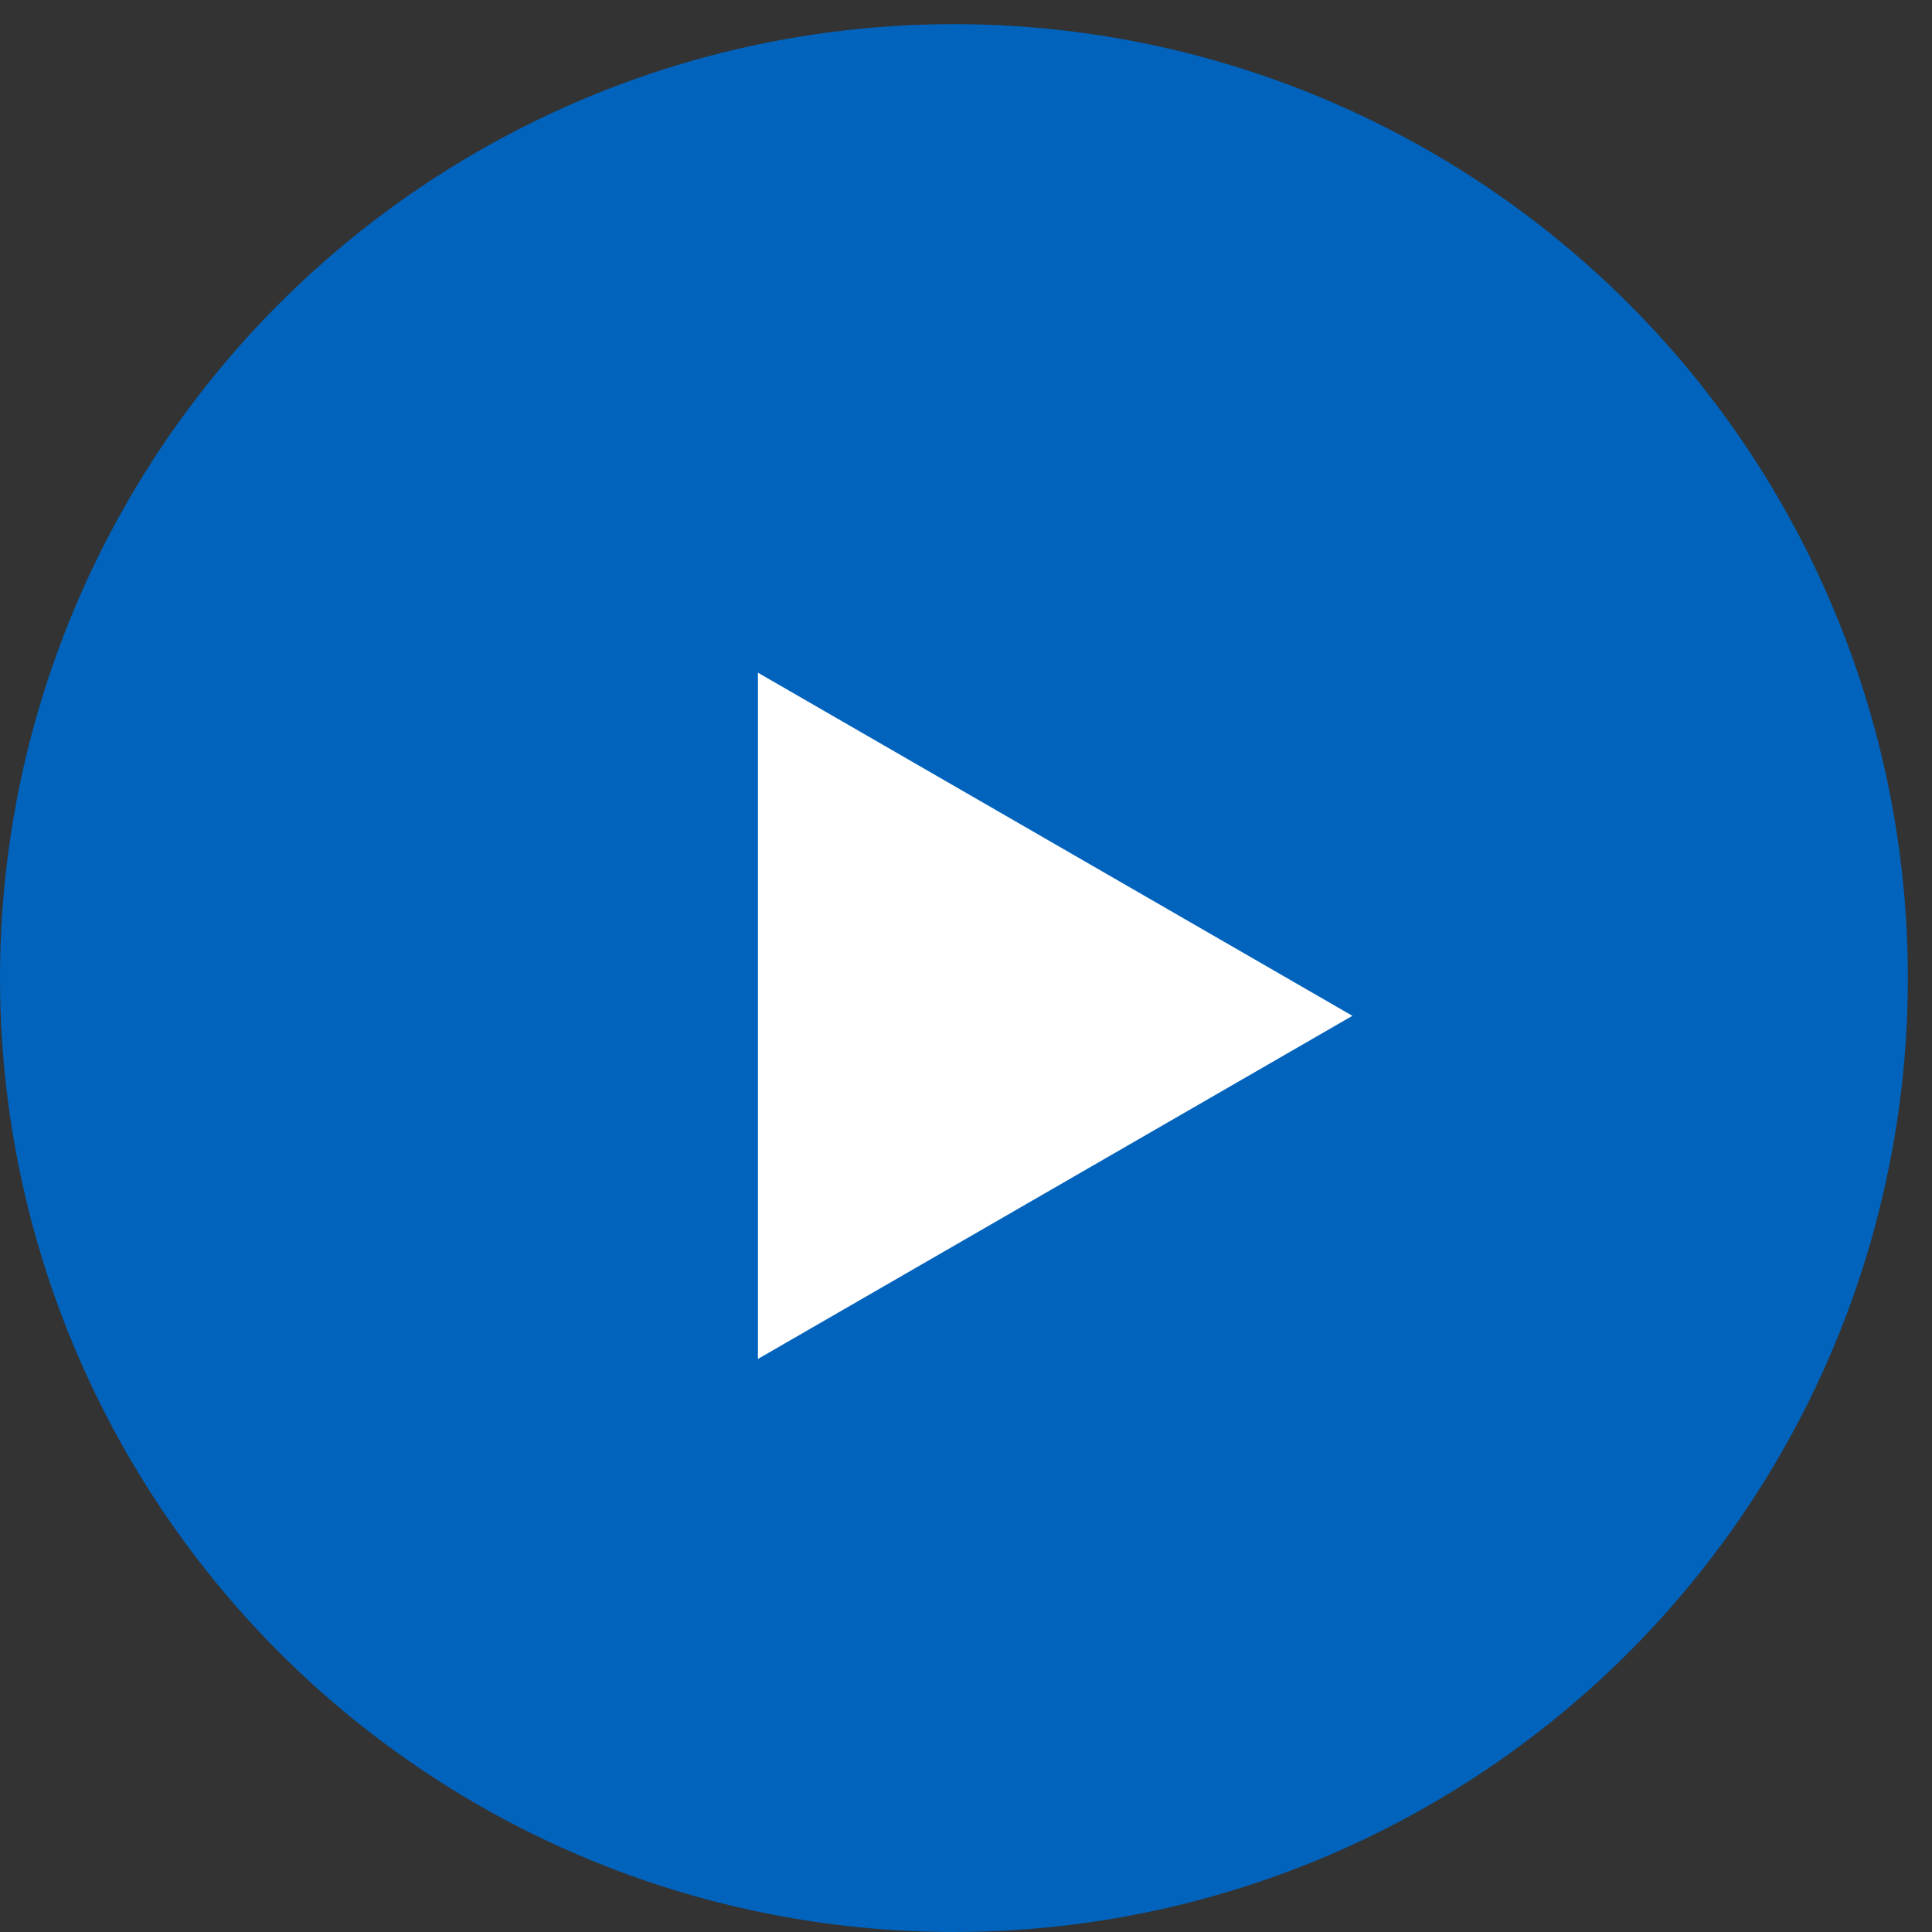
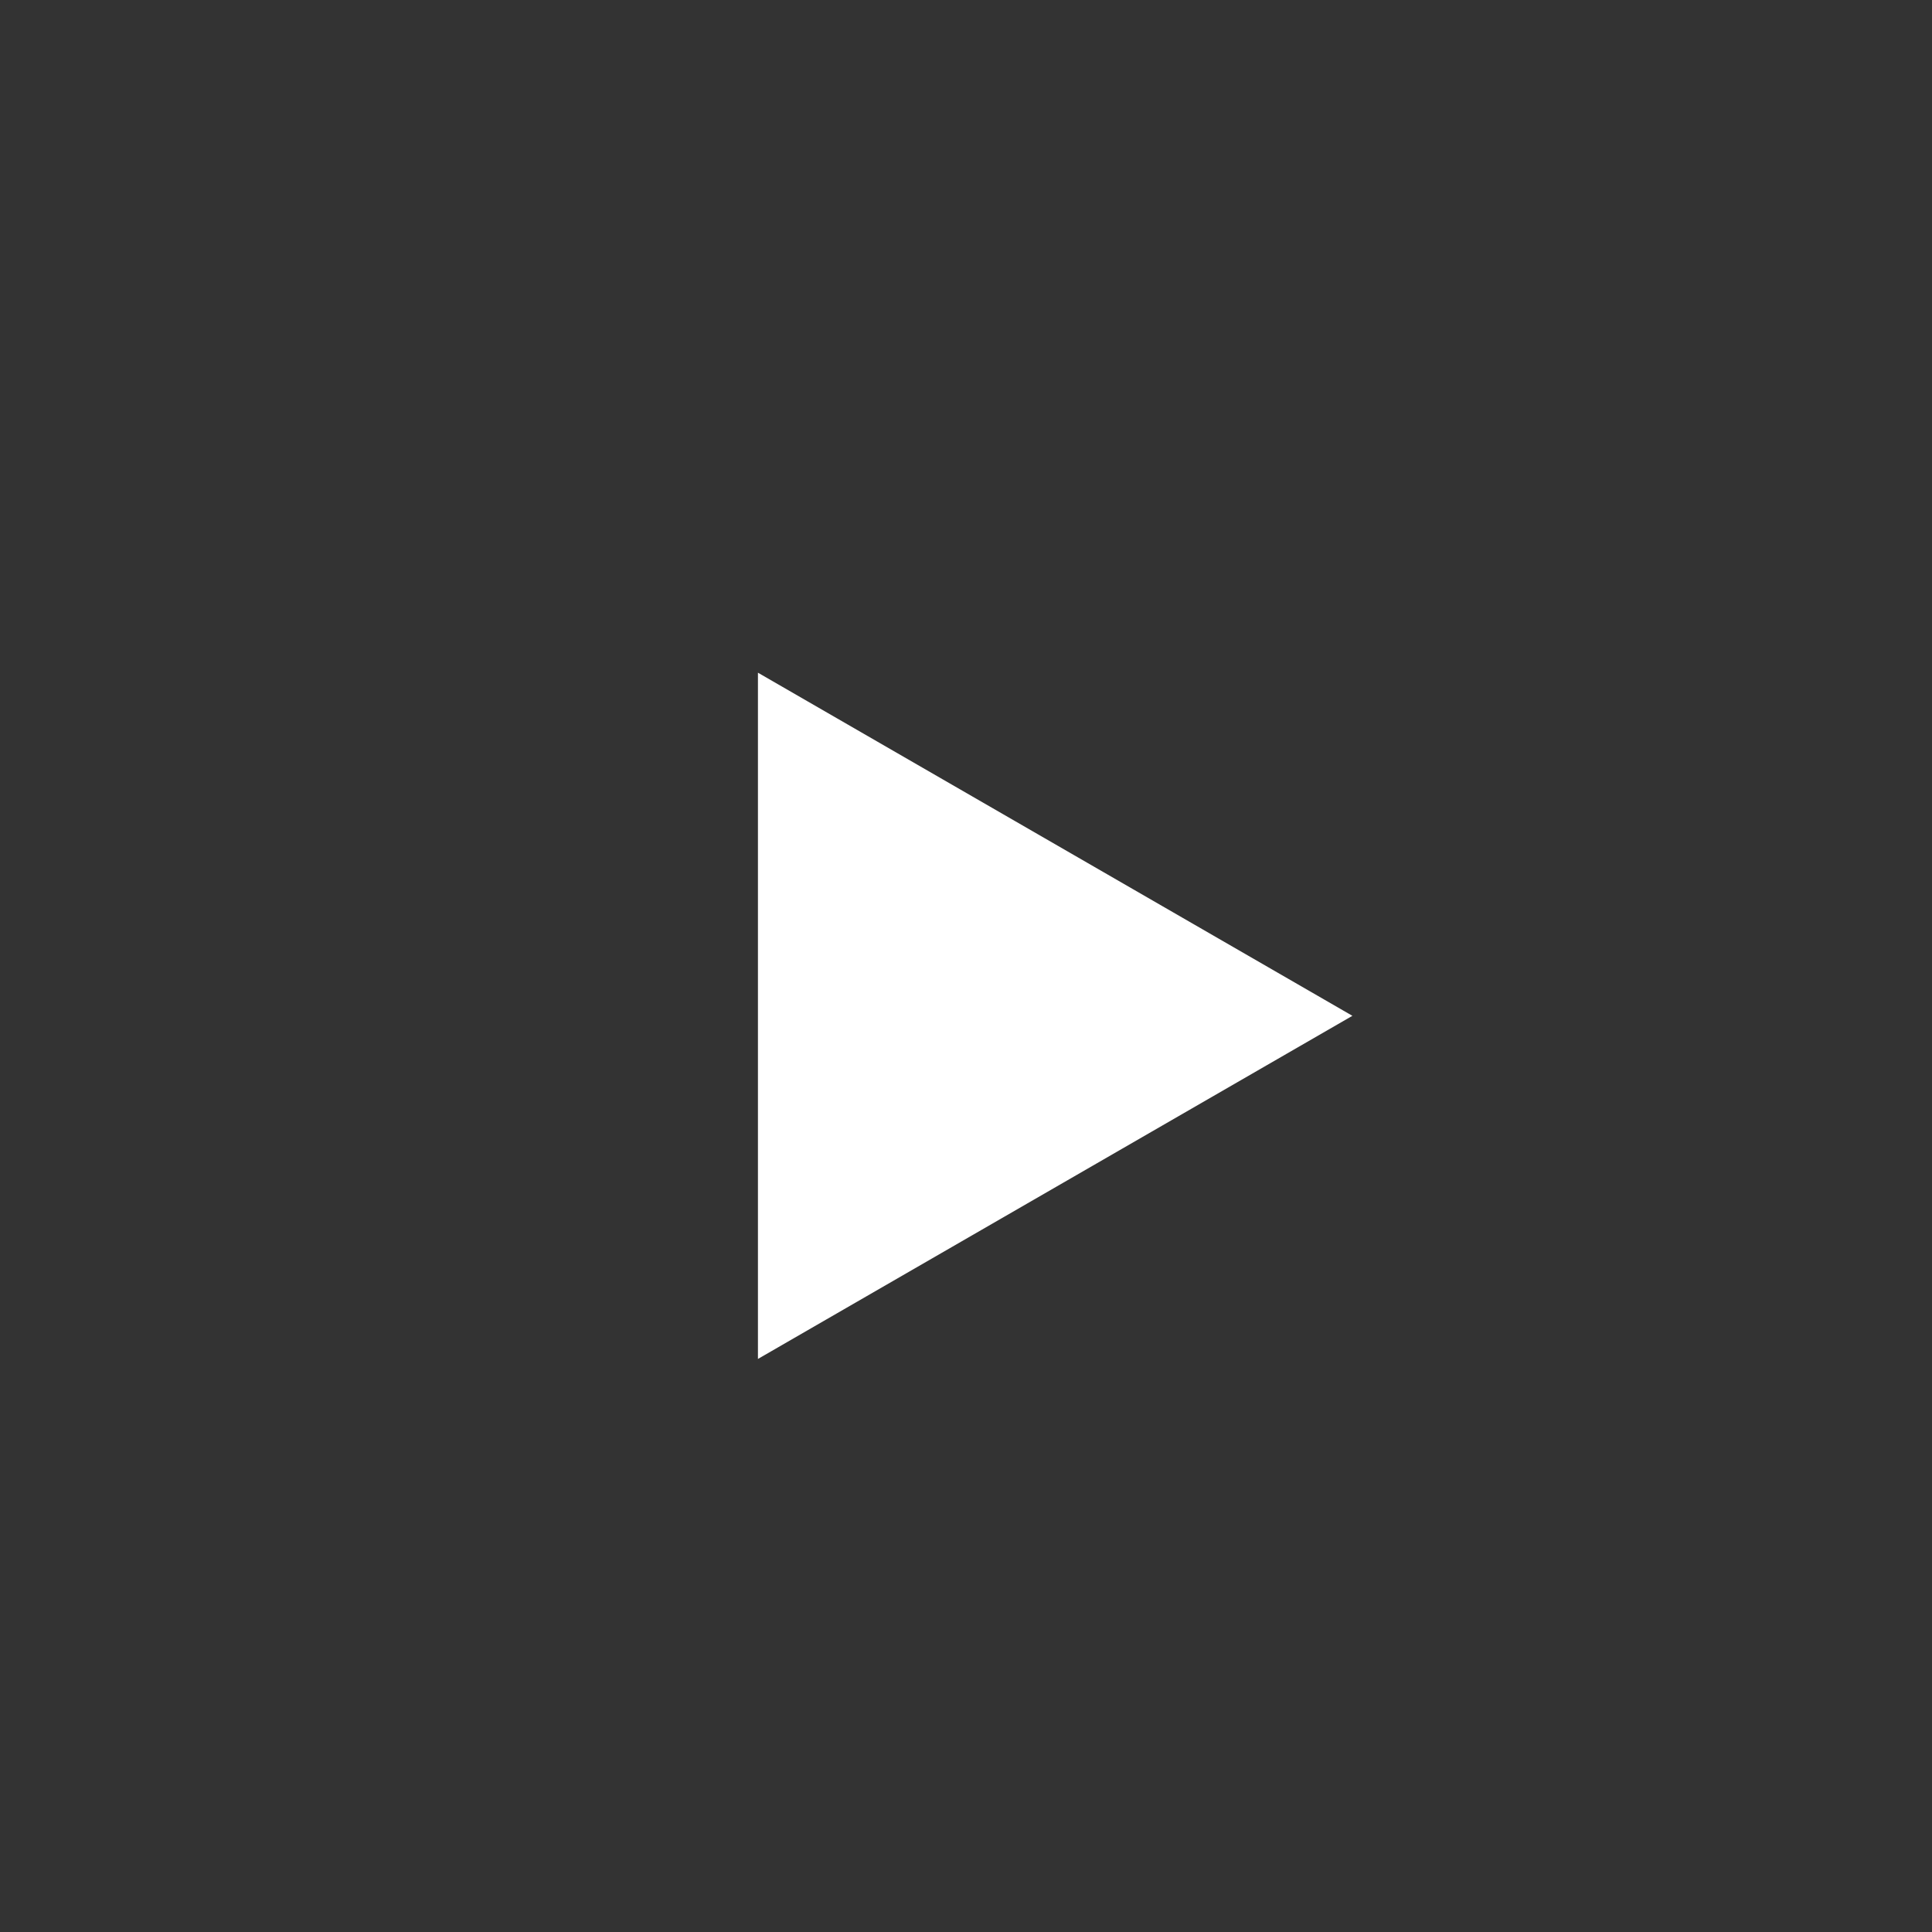
<svg xmlns="http://www.w3.org/2000/svg" width="65" height="65" viewBox="0 0 65 65">
  <rect x="0" y="0" width="65" height="65" fill="#333333" stroke="none" />
  <defs>
    <style> .cls-1 { fill: #0163bc; } .cls-2 { fill: #fff; fill-rule: evenodd; } </style>
  </defs>
-   <ellipse id="Эллипс_1" data-name="Эллипс 1" class="cls-1" cx="32.094" cy="32.906" rx="32.094" ry="32.094" />
-   <path id="Многоугольник_1" data-name="Многоугольник 1" class="cls-2" d="M45.5,34.176L25.5,45.72V22.632Z" />
+   <path id="Многоугольник_1" data-name="Многоугольник 1" class="cls-2" d="M45.5,34.176L25.5,45.72V22.632" />
</svg>